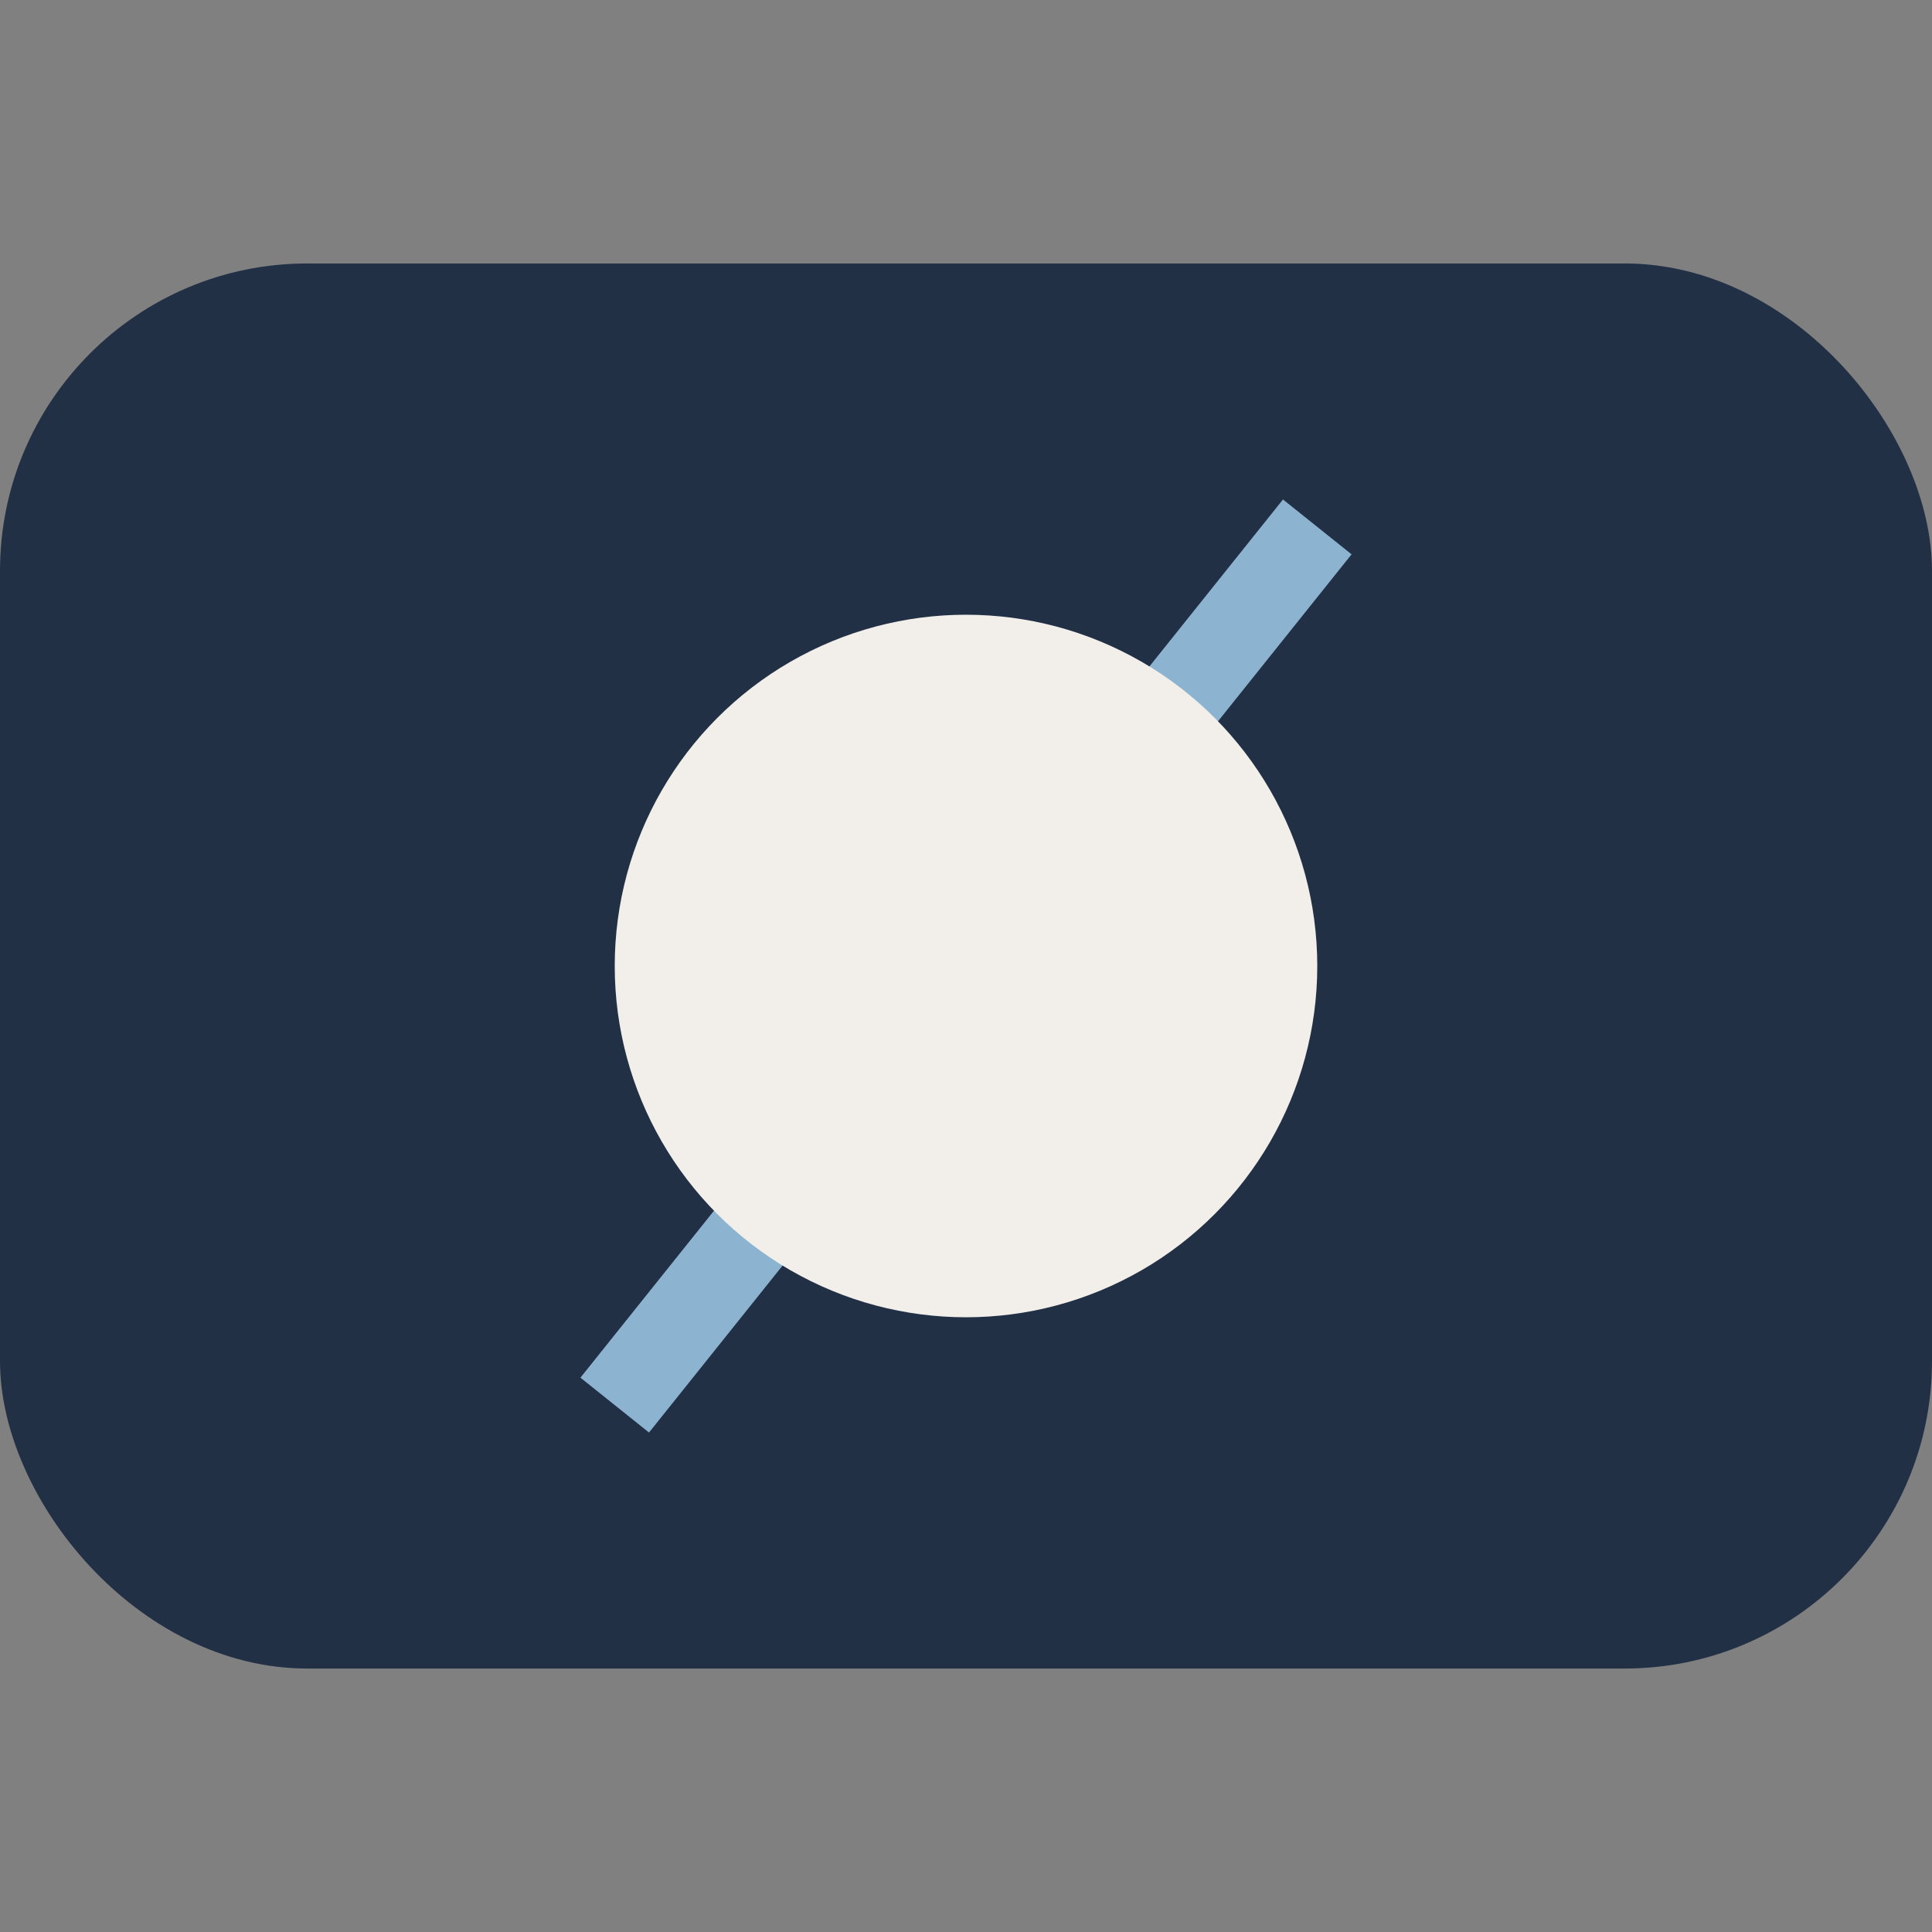
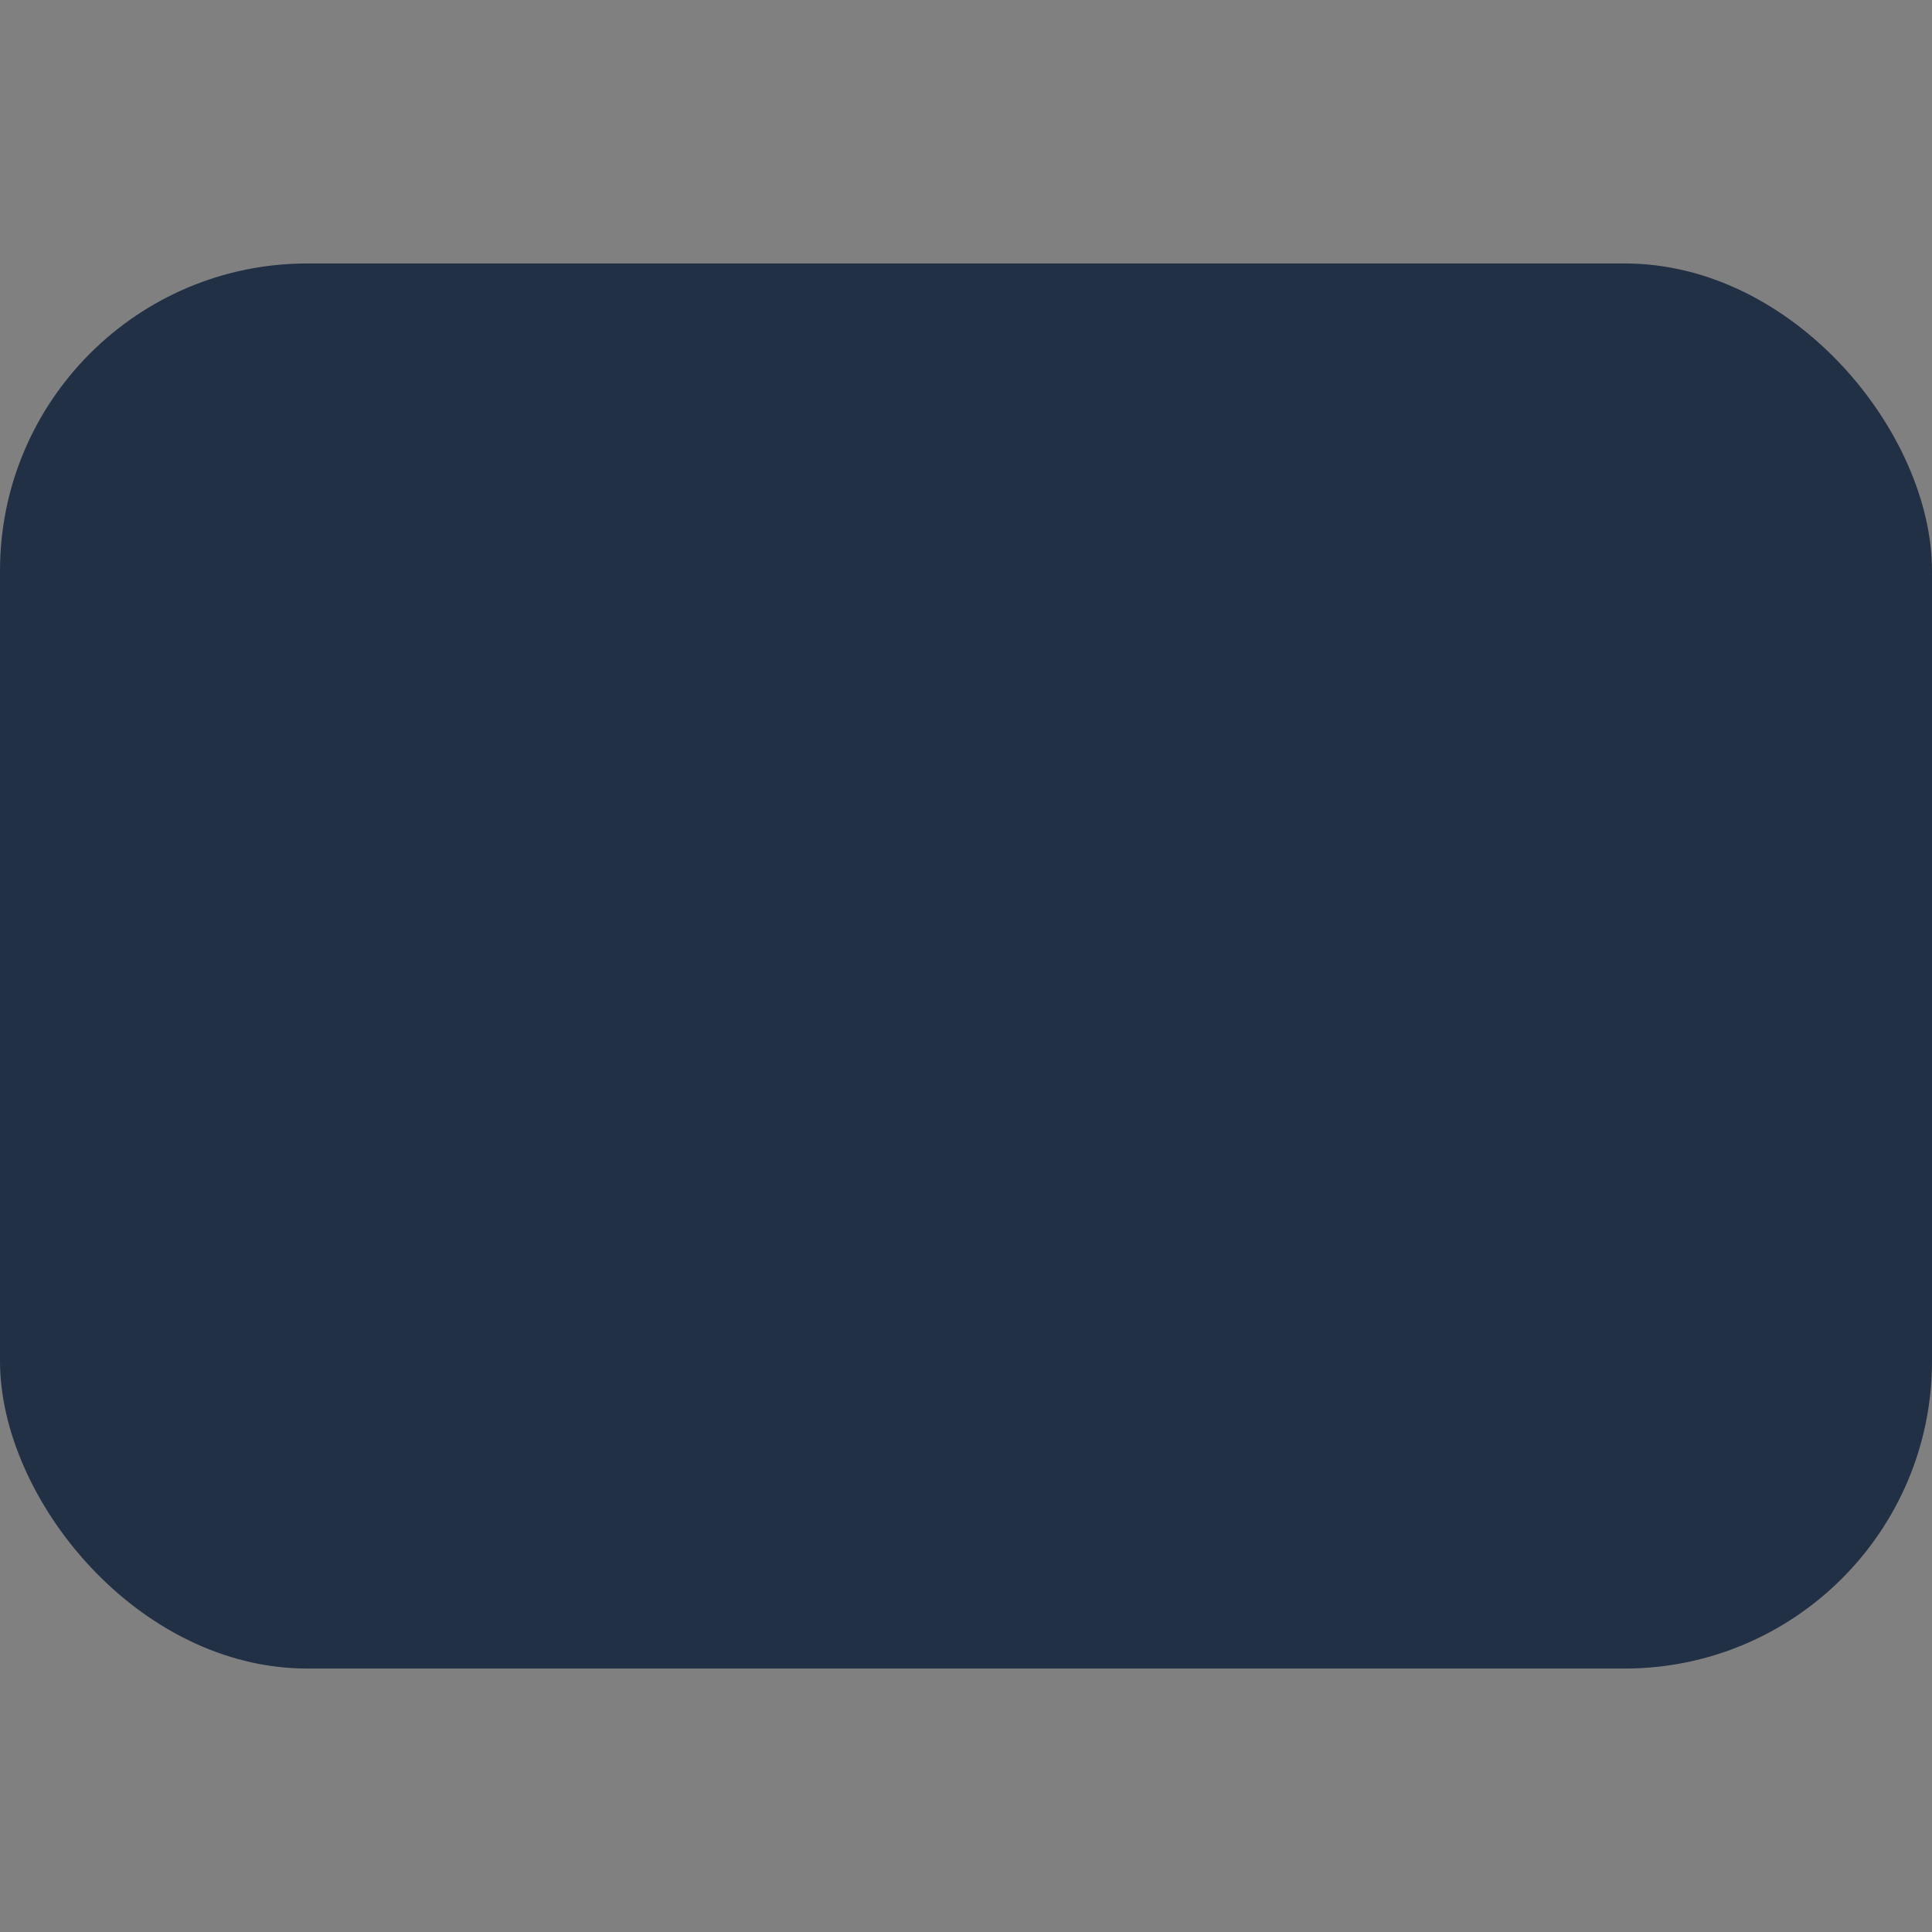
<svg xmlns="http://www.w3.org/2000/svg" width="44" height="44" viewBox="0 0 44 44">
  <rect x="0" y="0" width="44" height="44" fill="#808080" stroke="none" />
  <rect x="0" y="6" width="44" height="32" rx="7" fill="#223046" />
-   <path d="M14 32L30 12" stroke="#8CB4D1" stroke-width="2" />
-   <circle cx="22" cy="22" r="8" fill="#F2EFEA" />
</svg>